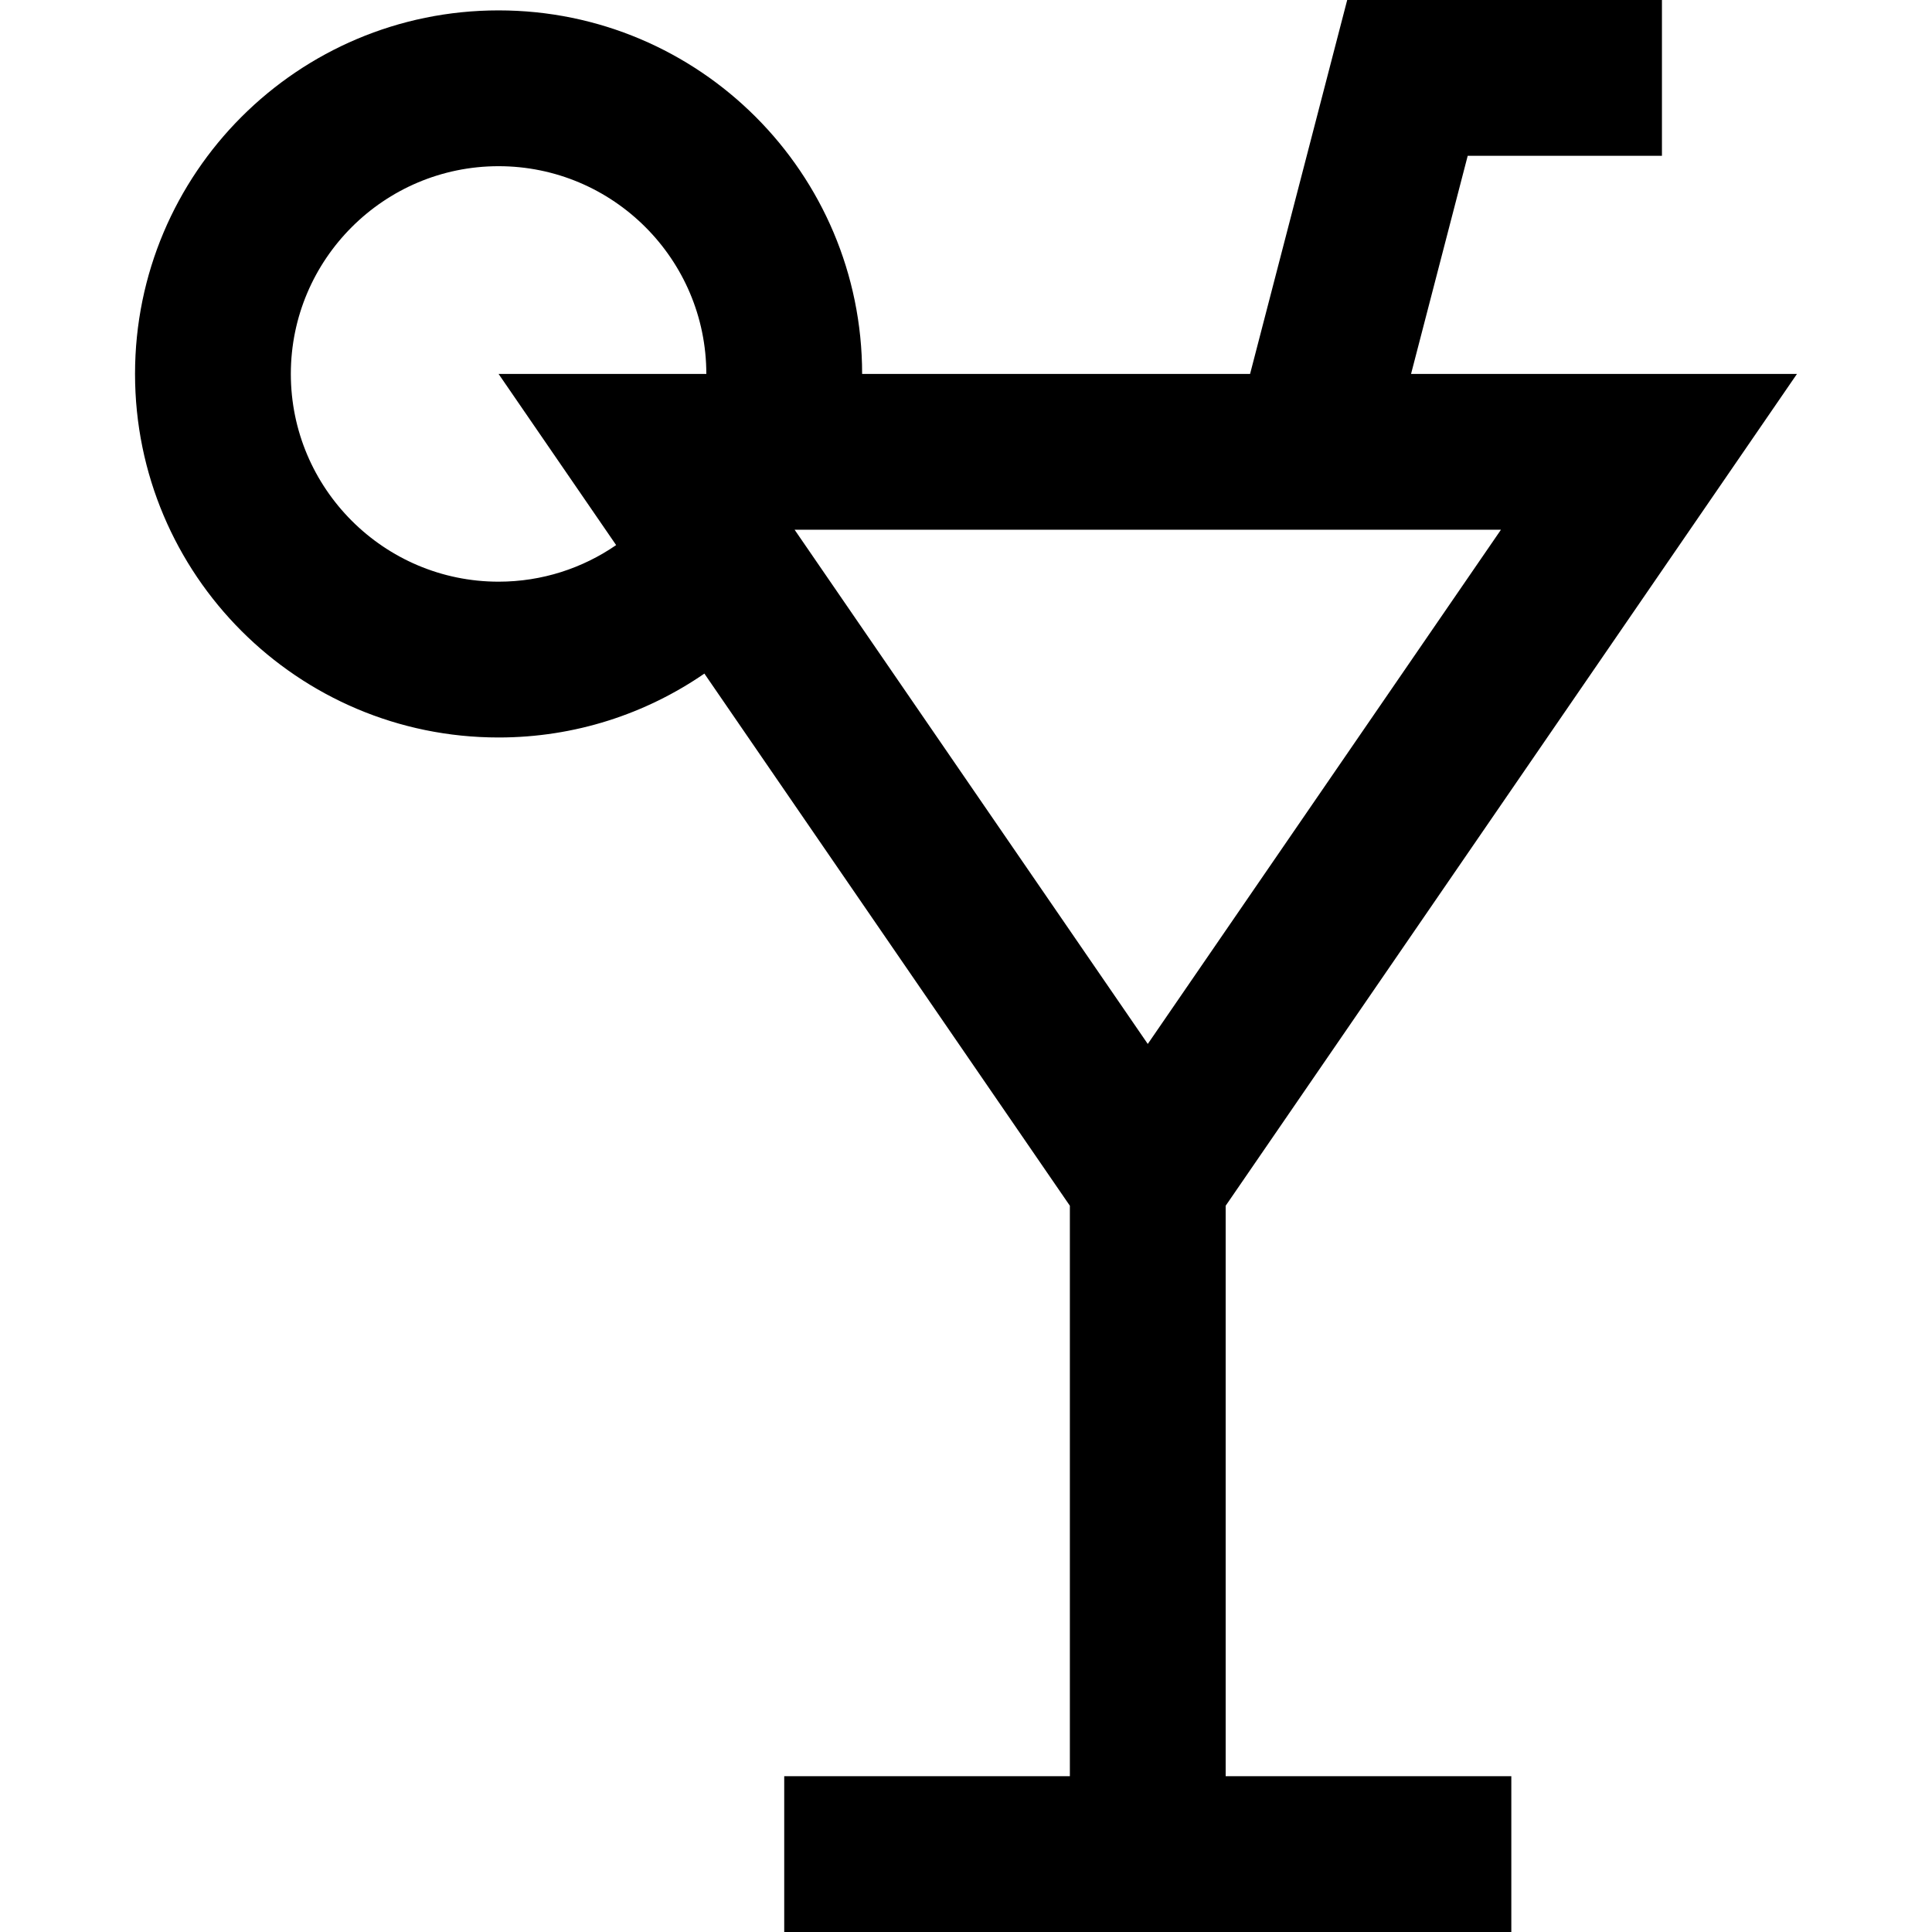
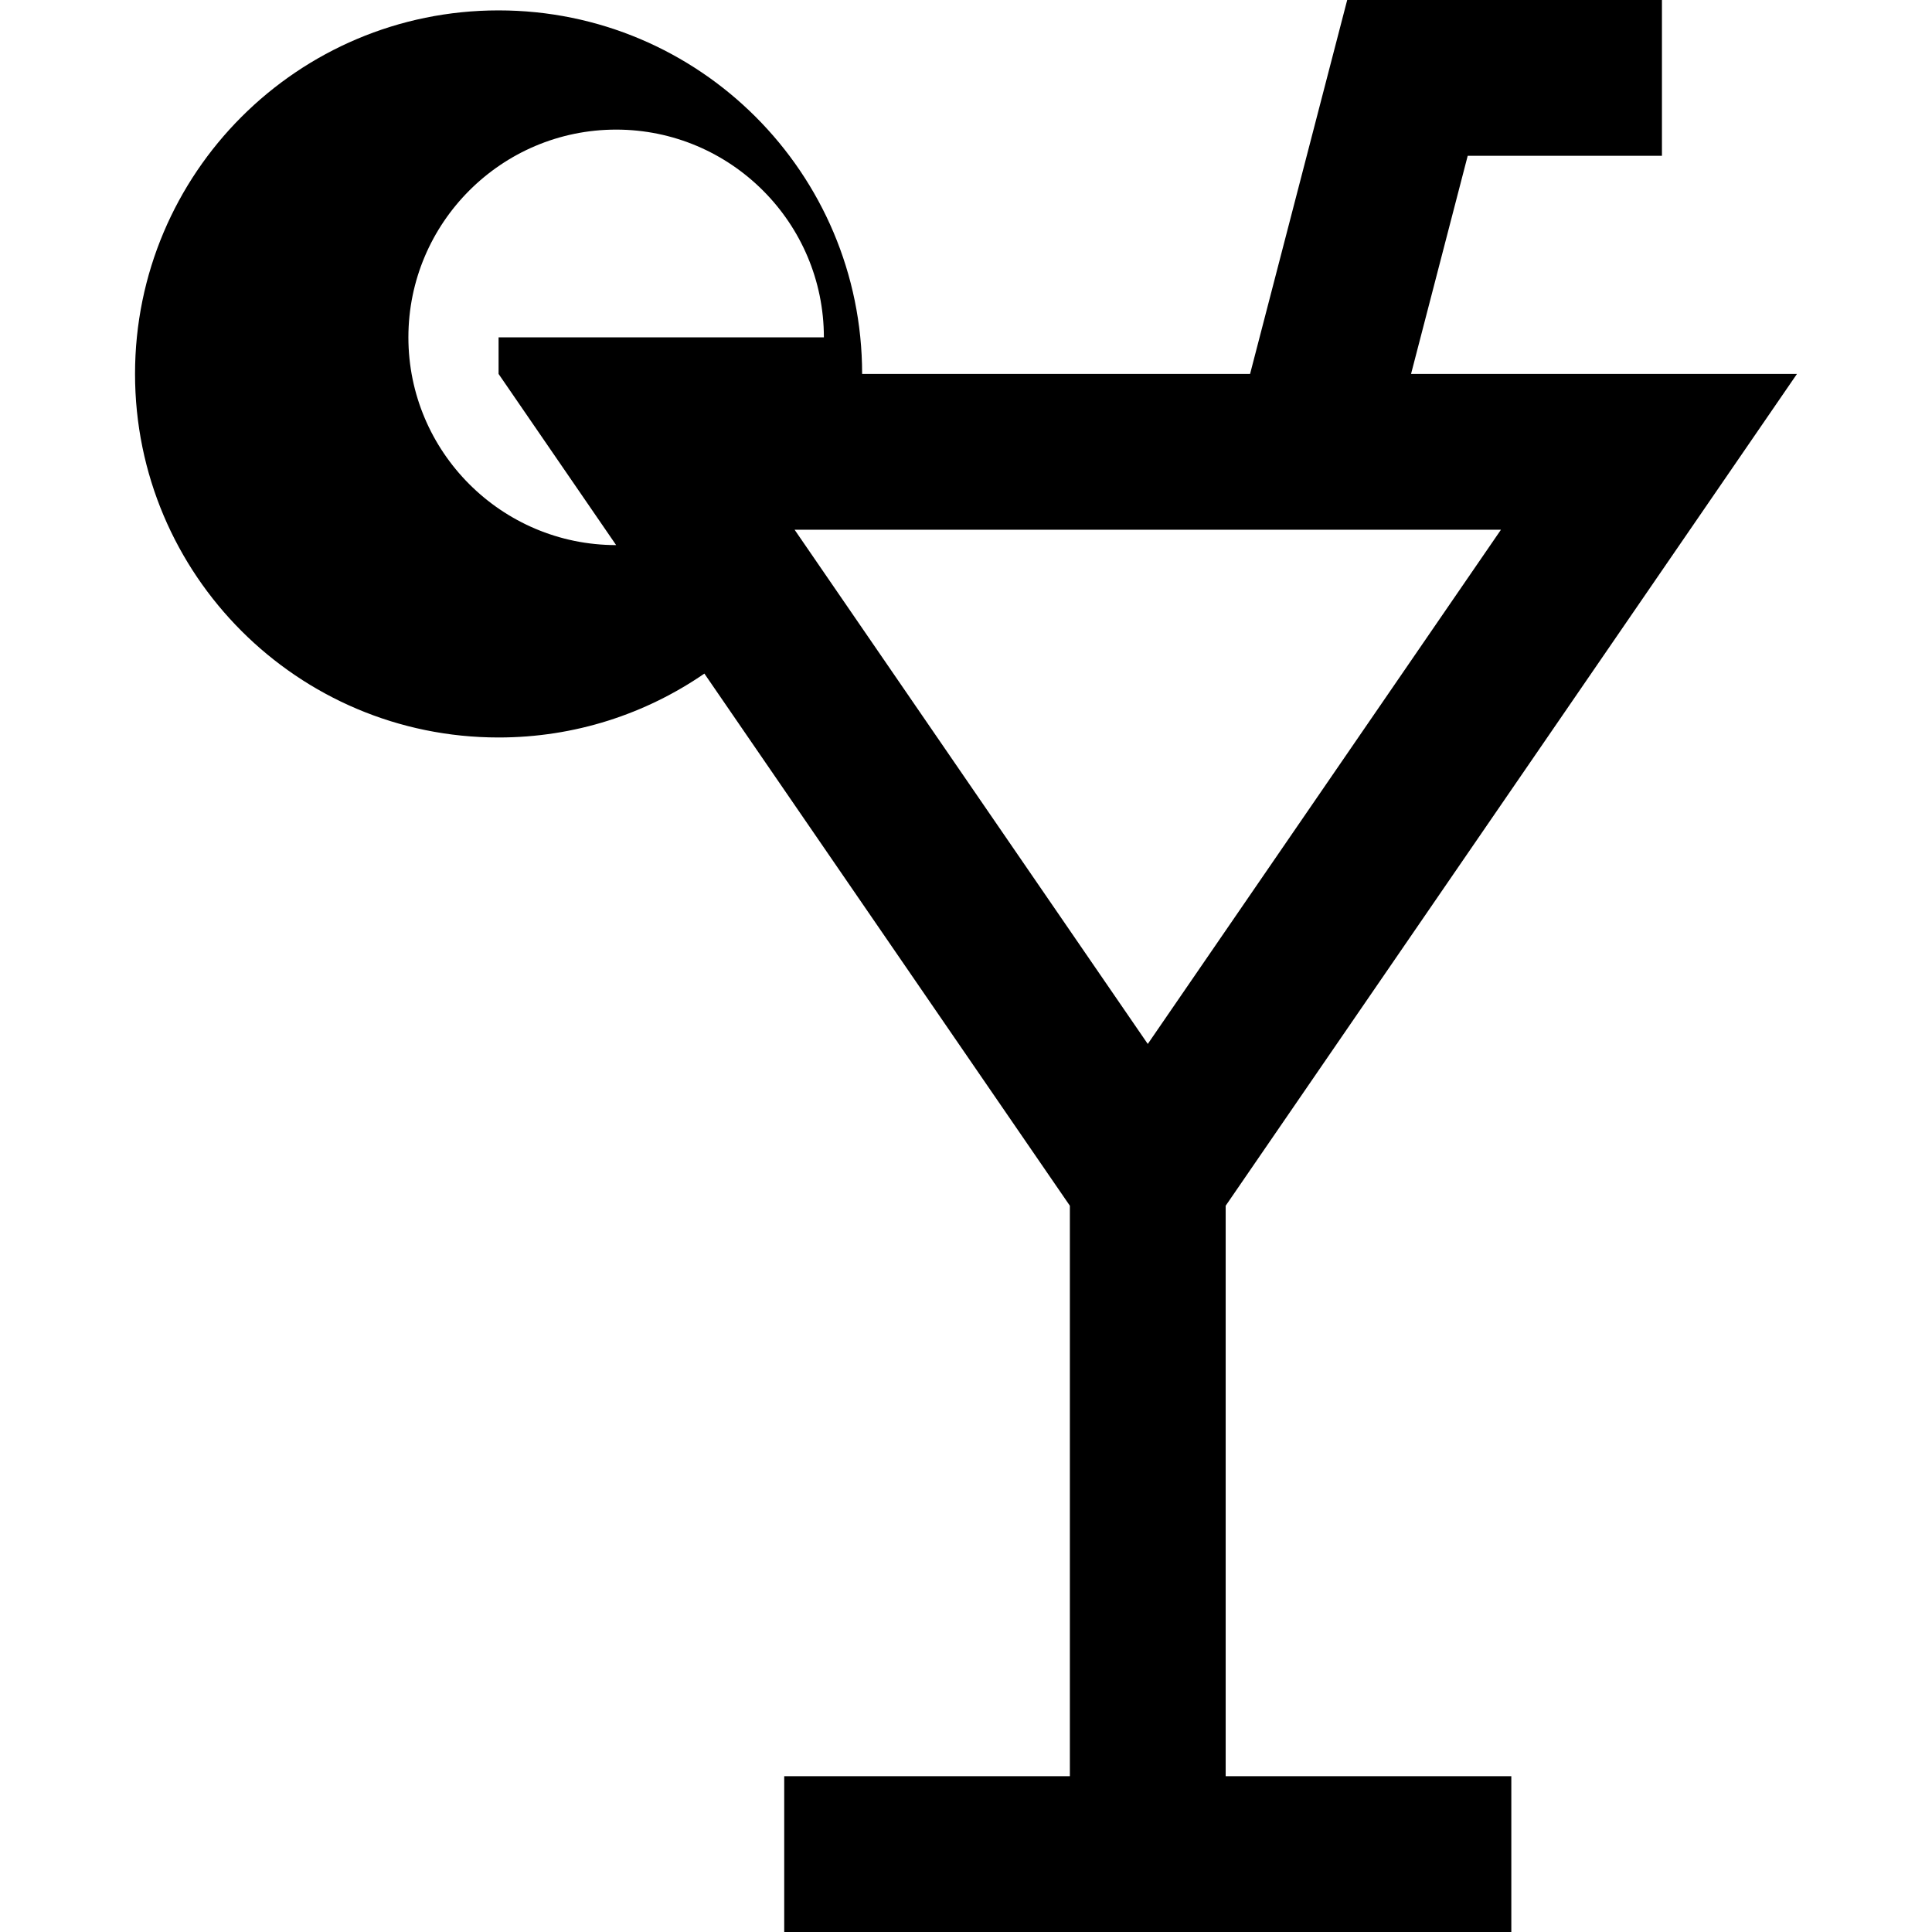
<svg xmlns="http://www.w3.org/2000/svg" fill="#000000" height="800px" width="800px" version="1.1" id="Layer_1" viewBox="0 0 512 512" xml:space="preserve">
  <g>
    <g>
-       <path d="M324.817,319.532L476.215,99.097H373.942l15.015-57.806h51.474V0h-83.409l-25.739,99.097H228.473    c0-53.209-43.135-96.344-96.344-96.344S35.785,45.887,35.785,99.097c0,53.209,43.135,96.344,96.344,96.344    c20.25,0,39.03-6.261,54.54-16.933l96.857,141.024V470.71h-75.699V512h192.688v-41.29h-75.699V319.532z M132.129,99.097    l31.154,45.359c-8.866,6.11-19.598,9.695-31.154,9.695c-30.357,0-55.054-24.696-55.054-55.054    c0-30.358,24.697-55.054,55.054-55.054s55.054,24.696,55.054,55.054H132.129z M210.579,140.387h187.186l-93.593,136.272    L210.579,140.387z" />
+       <path d="M324.817,319.532L476.215,99.097H373.942l15.015-57.806h51.474V0h-83.409l-25.739,99.097H228.473    c0-53.209-43.135-96.344-96.344-96.344S35.785,45.887,35.785,99.097c0,53.209,43.135,96.344,96.344,96.344    c20.25,0,39.03-6.261,54.54-16.933l96.857,141.024V470.71h-75.699V512h192.688v-41.29h-75.699V319.532z M132.129,99.097    l31.154,45.359c-30.357,0-55.054-24.696-55.054-55.054    c0-30.358,24.697-55.054,55.054-55.054s55.054,24.696,55.054,55.054H132.129z M210.579,140.387h187.186l-93.593,136.272    L210.579,140.387z" />
    </g>
  </g>
</svg>